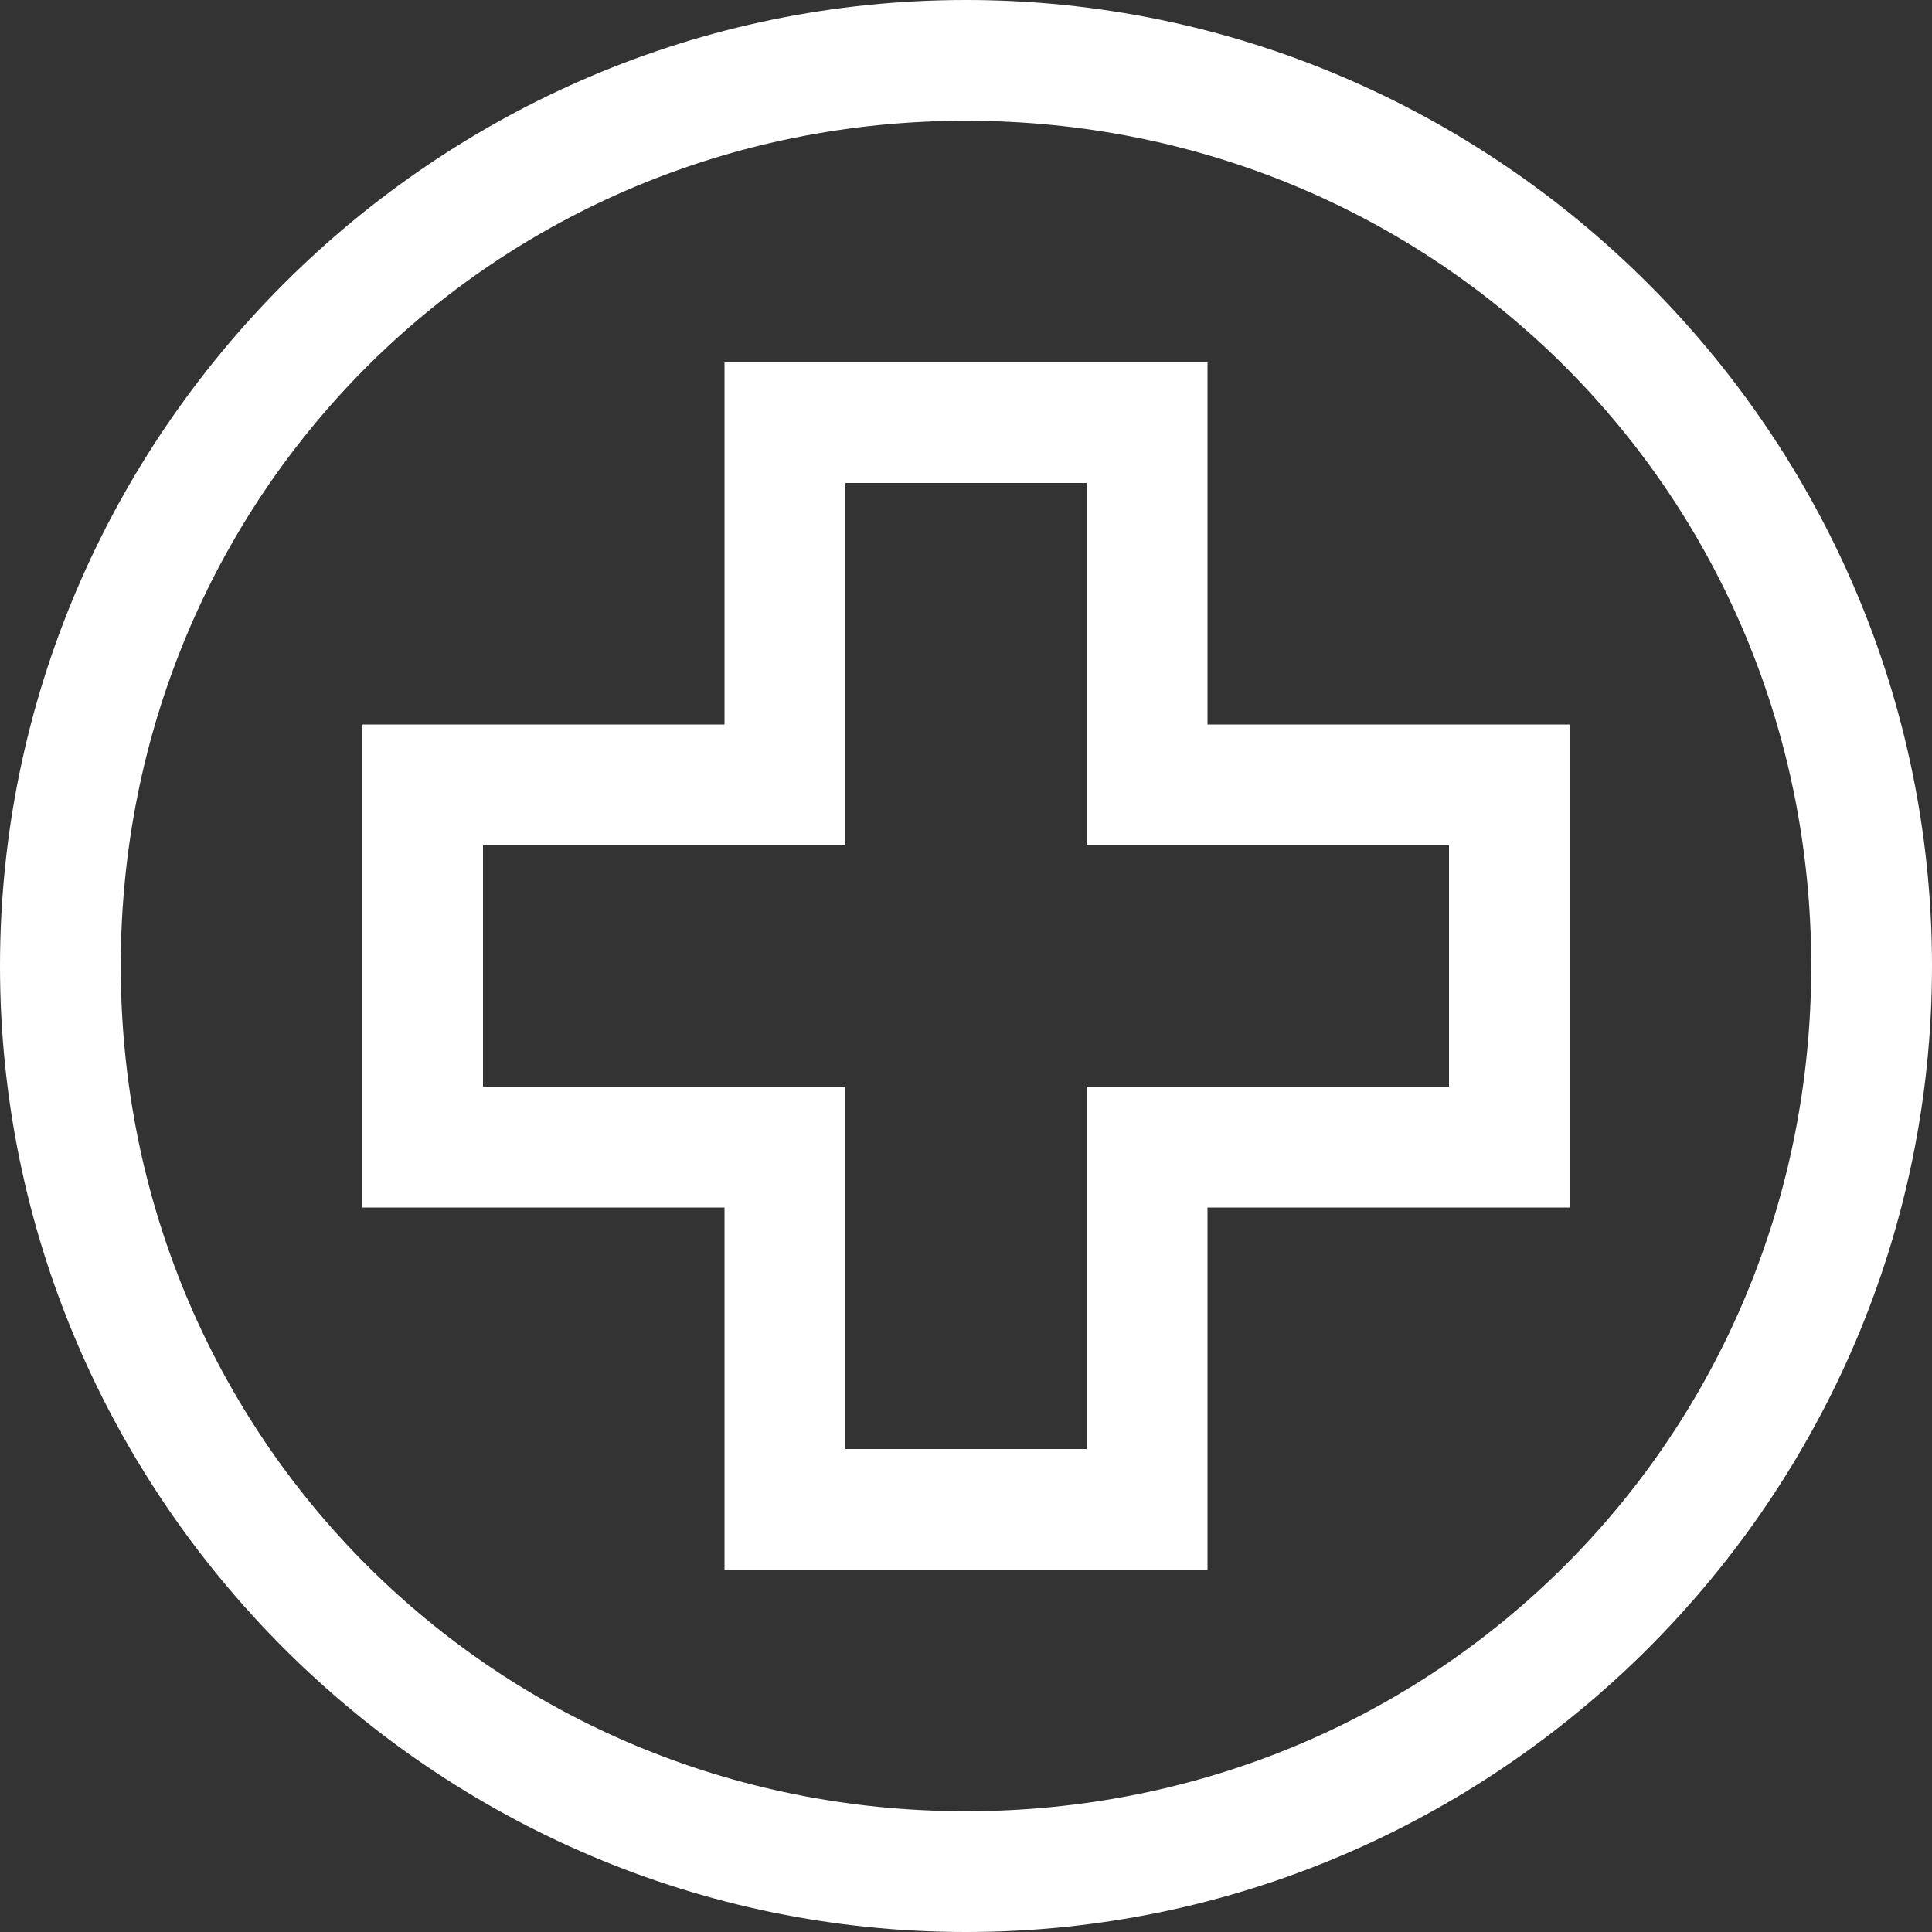
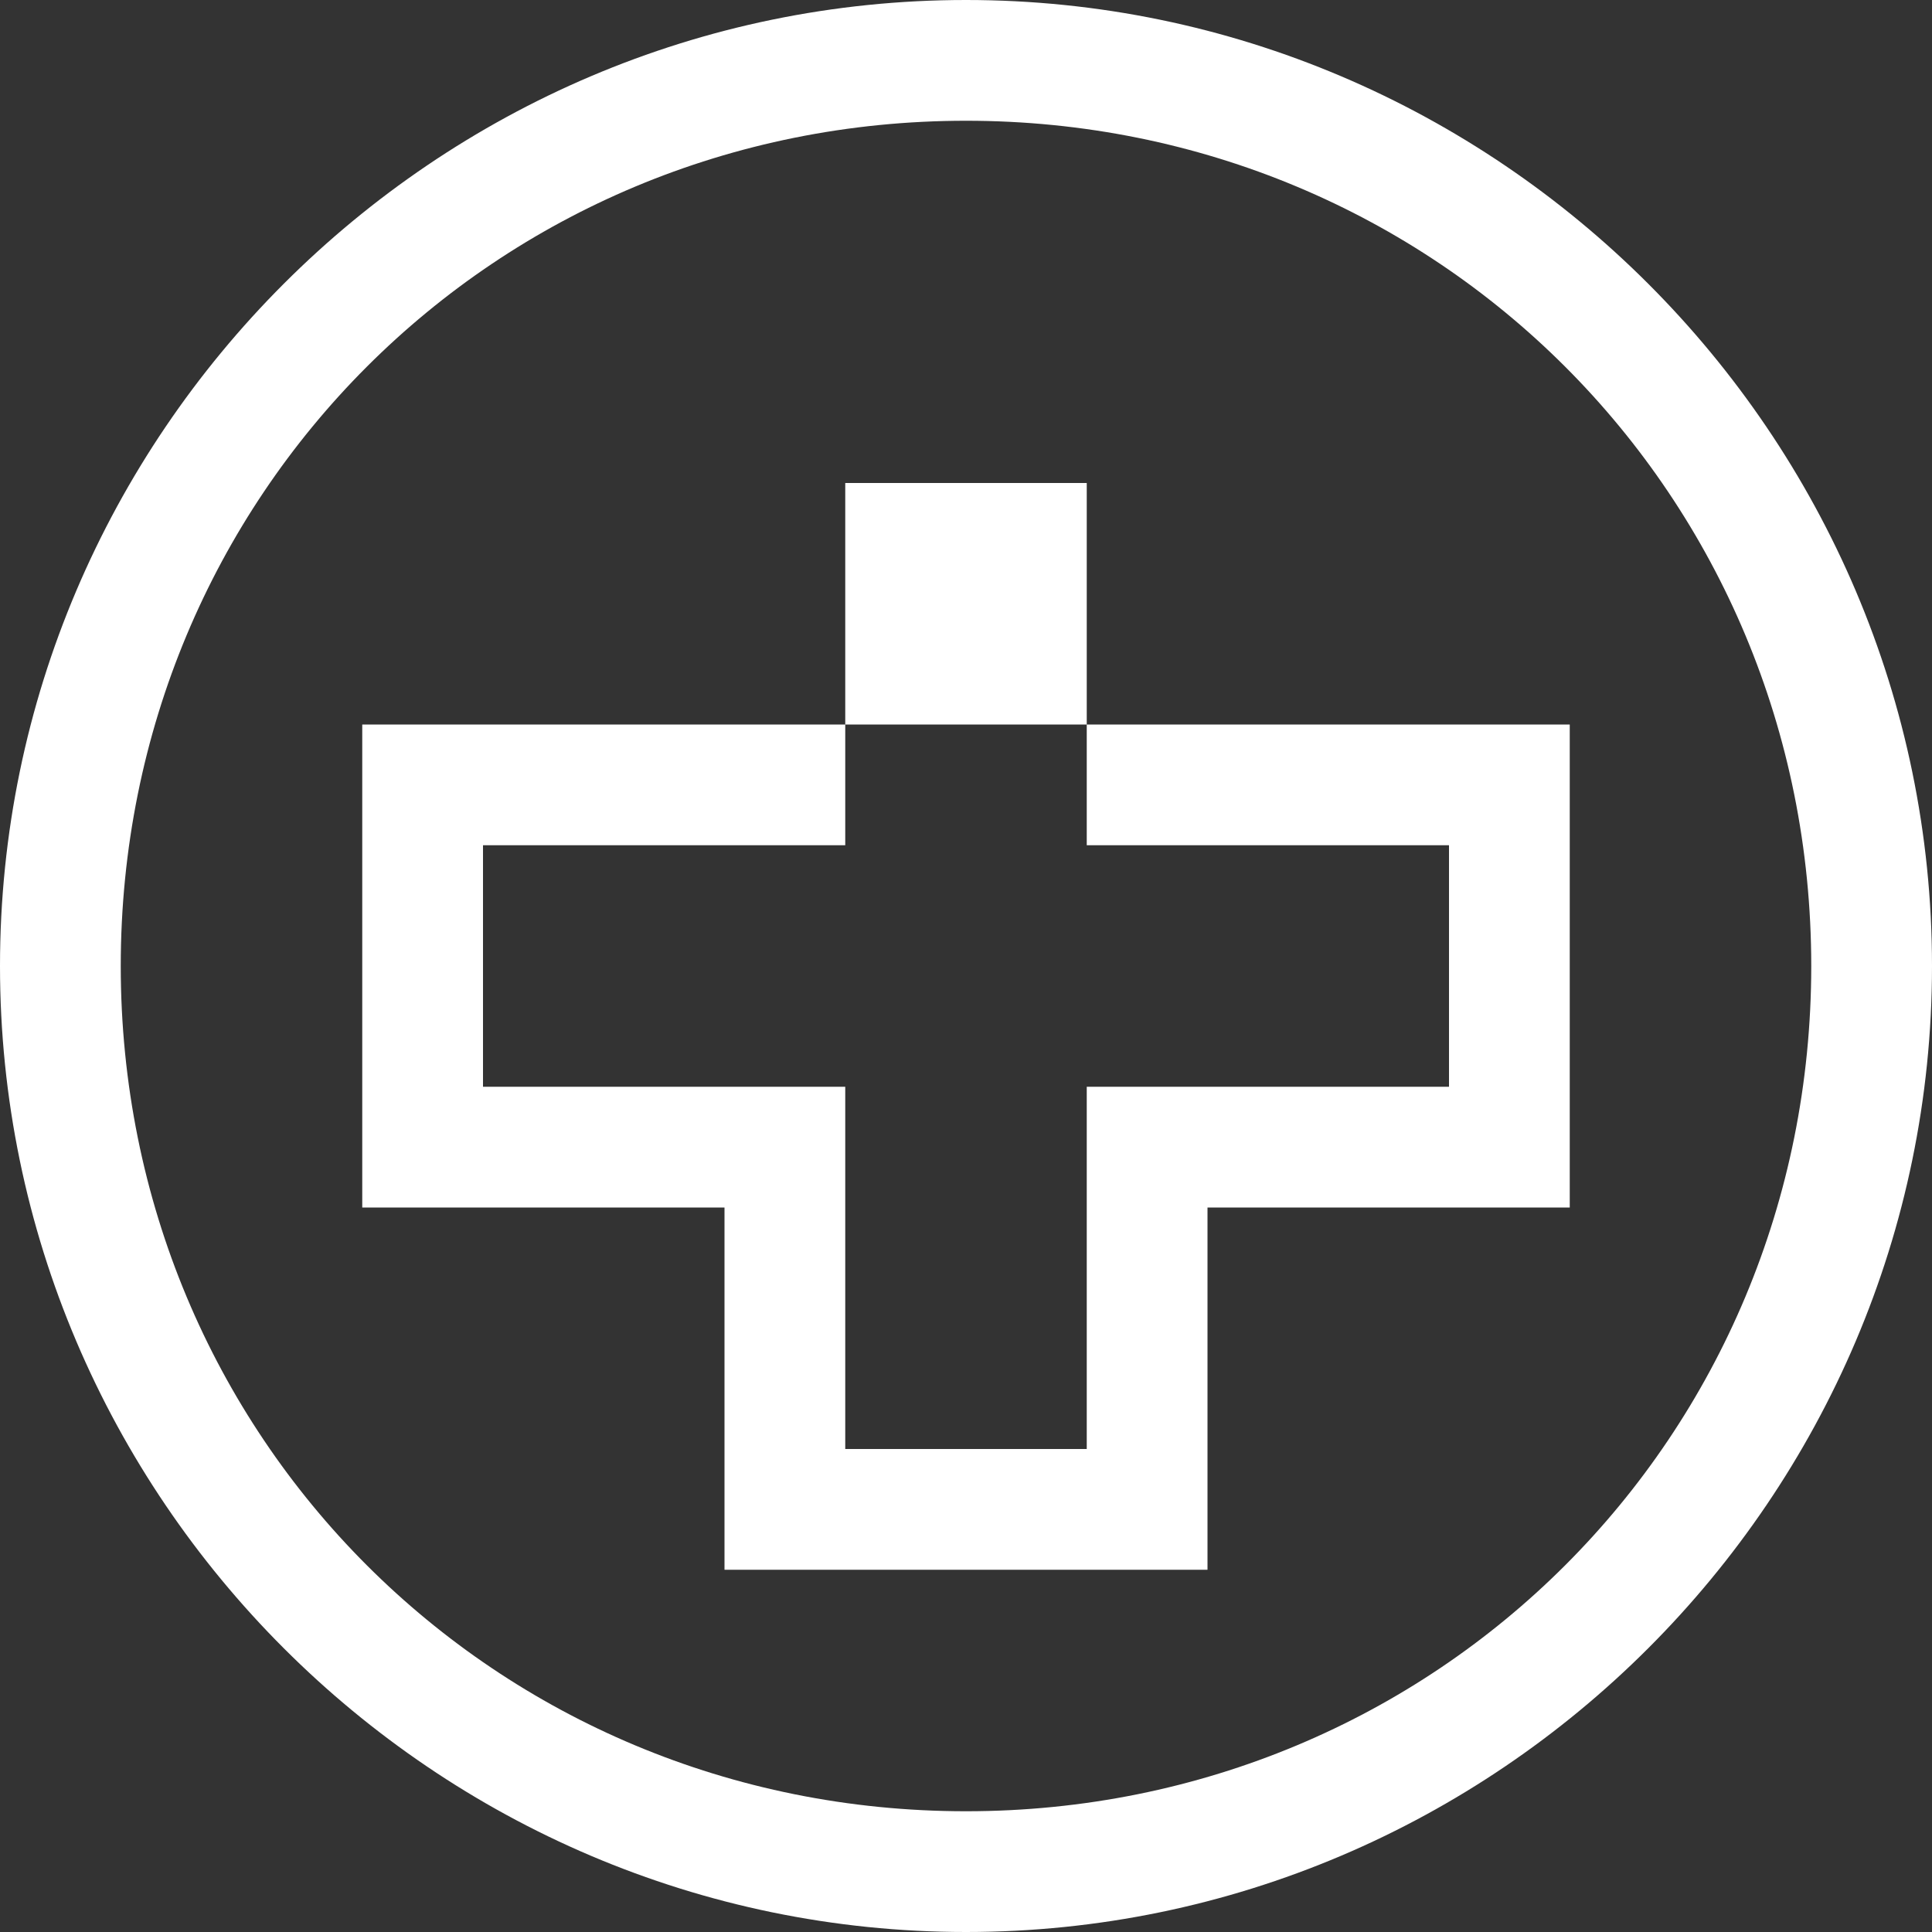
<svg xmlns="http://www.w3.org/2000/svg" version="1.1" id="Layer_1" x="0px" y="0px" viewBox="0 0 16 16" style="enable-background:new 0 0 16 16;" xml:space="preserve">
  <rect x="0" y="0" width="16" height="16" fill="#333333" stroke="none" />
  <style type="text/css">
	.st0{fill:#FFFFFF;}
</style>
-   <path class="st0" d="M8,0C3.6,0,0,3.6,0,8c0,4.4,3.6,8,8,8s8-3.6,8-8C16,3.6,12.4,0,8,0z M8,1c3.9,0,7,3.1,7,7s-3.1,7-7,7  s-7-3.1-7-7C1,4.1,4.1,1,8,1z M6,3v0.5V6H3v4h3v3h4v-3h3V6h-3V3H6z M7,4h2v3h3v2H9v3H7V9H4V7h3V4z" />
+   <path class="st0" d="M8,0C3.6,0,0,3.6,0,8c0,4.4,3.6,8,8,8s8-3.6,8-8C16,3.6,12.4,0,8,0z M8,1c3.9,0,7,3.1,7,7s-3.1,7-7,7  s-7-3.1-7-7C1,4.1,4.1,1,8,1z M6,3v0.5V6H3v4h3v3h4v-3h3V6h-3H6z M7,4h2v3h3v2H9v3H7V9H4V7h3V4z" />
</svg>